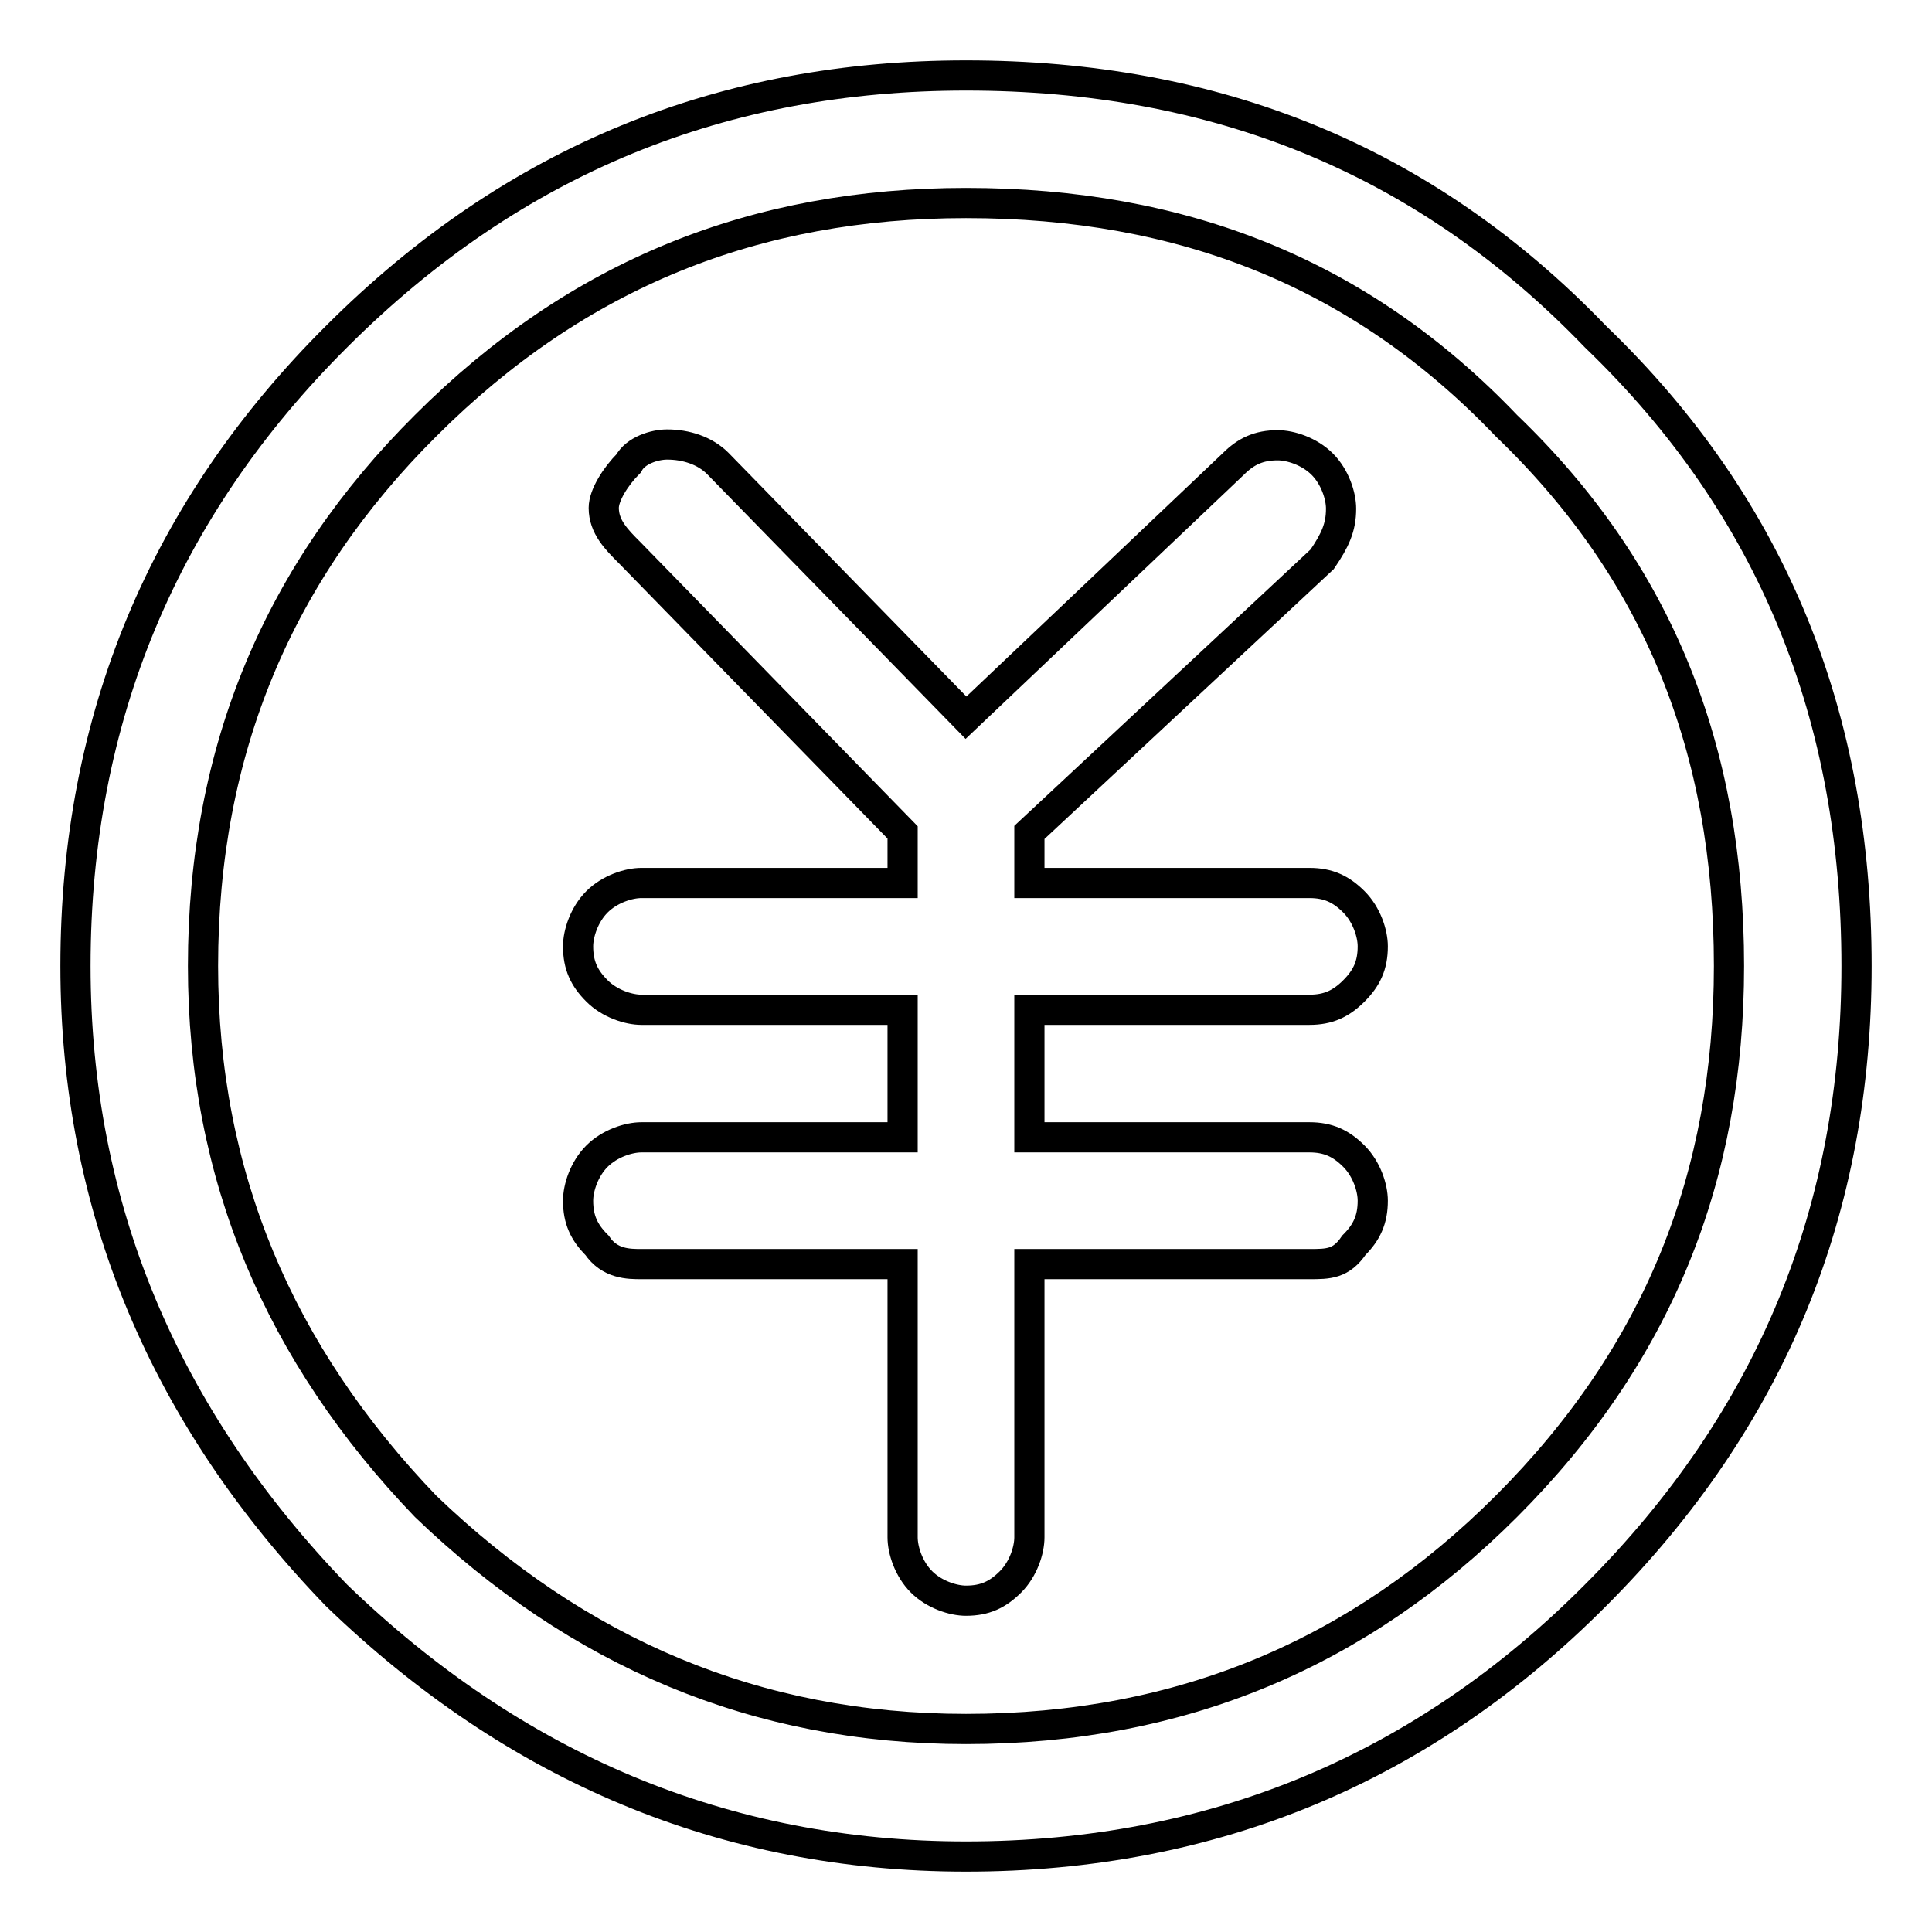
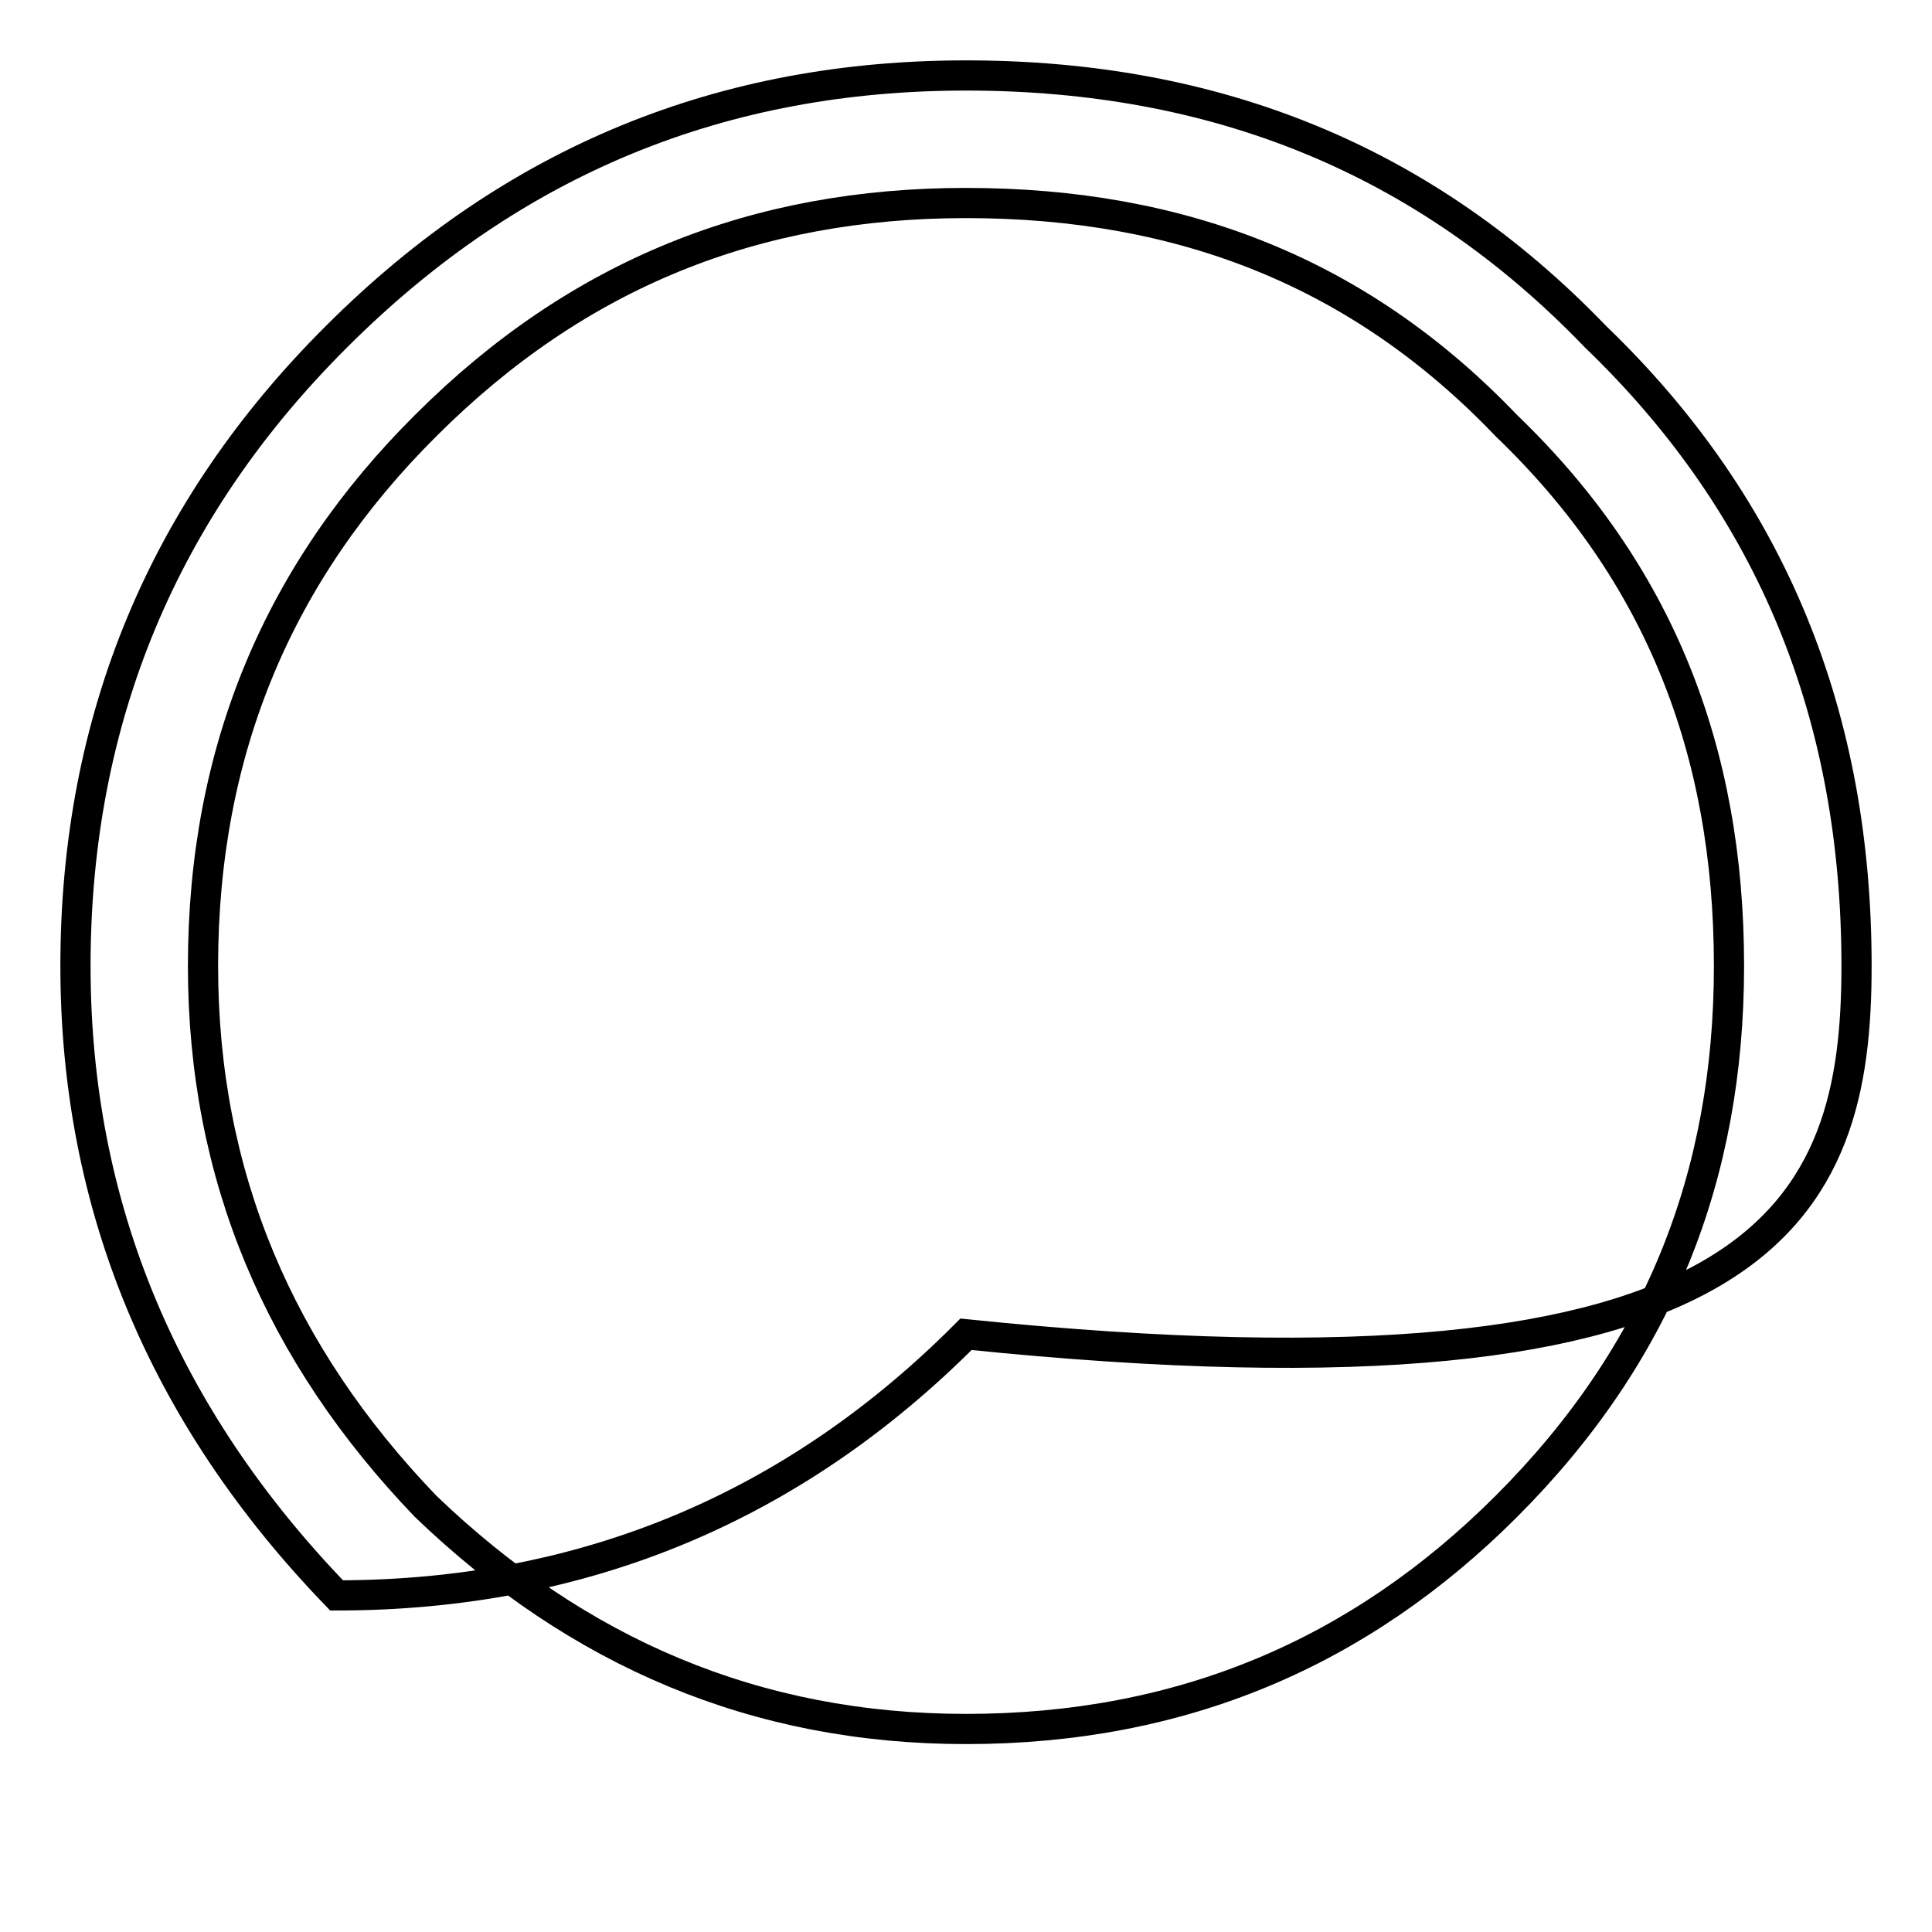
<svg xmlns="http://www.w3.org/2000/svg" version="1.1" x="0px" y="0px" viewBox="0 0 256 256" enable-background="new 0 0 256 256" xml:space="preserve">
  <g>
    <g>
-       <path stroke-width="4" fill-opacity="0" stroke="#000000" d="M128,10c-32,0-59.8,11-83.4,34.6C21.8,67.3,10,95.1,10,128c0,32,11.8,59.8,34.6,83.4C68.2,234.2,96,246,128,246c32.9,0,60.7-11.8,83.4-34.6C235,187.8,246,160,246,128c0-32.9-11-60.7-34.6-83.4C188.7,21,160.9,10,128,10z M56.4,56.4c20.2-20.2,43.8-29.5,71.6-29.5c28.7,0,52.3,9.3,71.6,29.5c20.2,19.4,29.5,43,29.5,71.6c0,27.8-9.3,51.4-29.5,71.6c-19.4,19.4-43,29.5-71.6,29.5c-27.8,0-51.4-10.1-71.6-29.5C37,179.4,26.9,155.8,26.9,128C26.9,99.3,37,75.7,56.4,56.4z" />
-       <path stroke-width="4" fill-opacity="0" stroke="#000000" d="M80,67.3c0,2.5,1.7,4.2,3.4,5.9l36.2,37.1v6.7H85c-1.7,0-4.2,0.8-5.9,2.5c-1.7,1.7-2.5,4.2-2.5,5.9c0,2.5,0.8,4.2,2.5,5.9c1.7,1.7,4.2,2.5,5.9,2.5h34.6v16.9H85c-1.7,0-4.2,0.8-5.9,2.5c-1.7,1.7-2.5,4.2-2.5,5.9c0,2.5,0.8,4.2,2.5,5.9c1.7,2.5,4.2,2.5,5.9,2.5h34.6v36.2c0,1.7,0.8,4.2,2.5,5.9c1.7,1.7,4.2,2.5,5.9,2.5c2.5,0,4.2-0.8,5.9-2.5c1.7-1.7,2.5-4.2,2.5-5.9v-36.2h37.1c2.5,0,4.2,0,5.9-2.5c1.7-1.7,2.5-3.4,2.5-5.9c0-1.7-0.8-4.2-2.5-5.9c-1.7-1.7-3.4-2.5-5.9-2.5h-37.1v-16.9h37.1c2.5,0,4.2-0.8,5.9-2.5c1.7-1.7,2.5-3.4,2.5-5.9c0-1.7-0.8-4.2-2.5-5.9c-1.7-1.7-3.4-2.5-5.9-2.5h-37.1v-6.7l38.8-36.2c1.7-2.5,2.5-4.2,2.5-6.7c0-1.7-0.8-4.2-2.5-5.9c-1.7-1.7-4.2-2.5-5.9-2.5c-2.5,0-4.2,0.8-5.9,2.5L128,95.1L95.1,61.4c-1.7-1.7-4.2-2.5-6.7-2.5c-1.7,0-4.2,0.8-5.1,2.5C81.6,63.1,80,65.6,80,67.3z" />
+       <path stroke-width="4" fill-opacity="0" stroke="#000000" d="M128,10c-32,0-59.8,11-83.4,34.6C21.8,67.3,10,95.1,10,128c0,32,11.8,59.8,34.6,83.4c32.9,0,60.7-11.8,83.4-34.6C235,187.8,246,160,246,128c0-32.9-11-60.7-34.6-83.4C188.7,21,160.9,10,128,10z M56.4,56.4c20.2-20.2,43.8-29.5,71.6-29.5c28.7,0,52.3,9.3,71.6,29.5c20.2,19.4,29.5,43,29.5,71.6c0,27.8-9.3,51.4-29.5,71.6c-19.4,19.4-43,29.5-71.6,29.5c-27.8,0-51.4-10.1-71.6-29.5C37,179.4,26.9,155.8,26.9,128C26.9,99.3,37,75.7,56.4,56.4z" />
    </g>
  </g>
</svg>